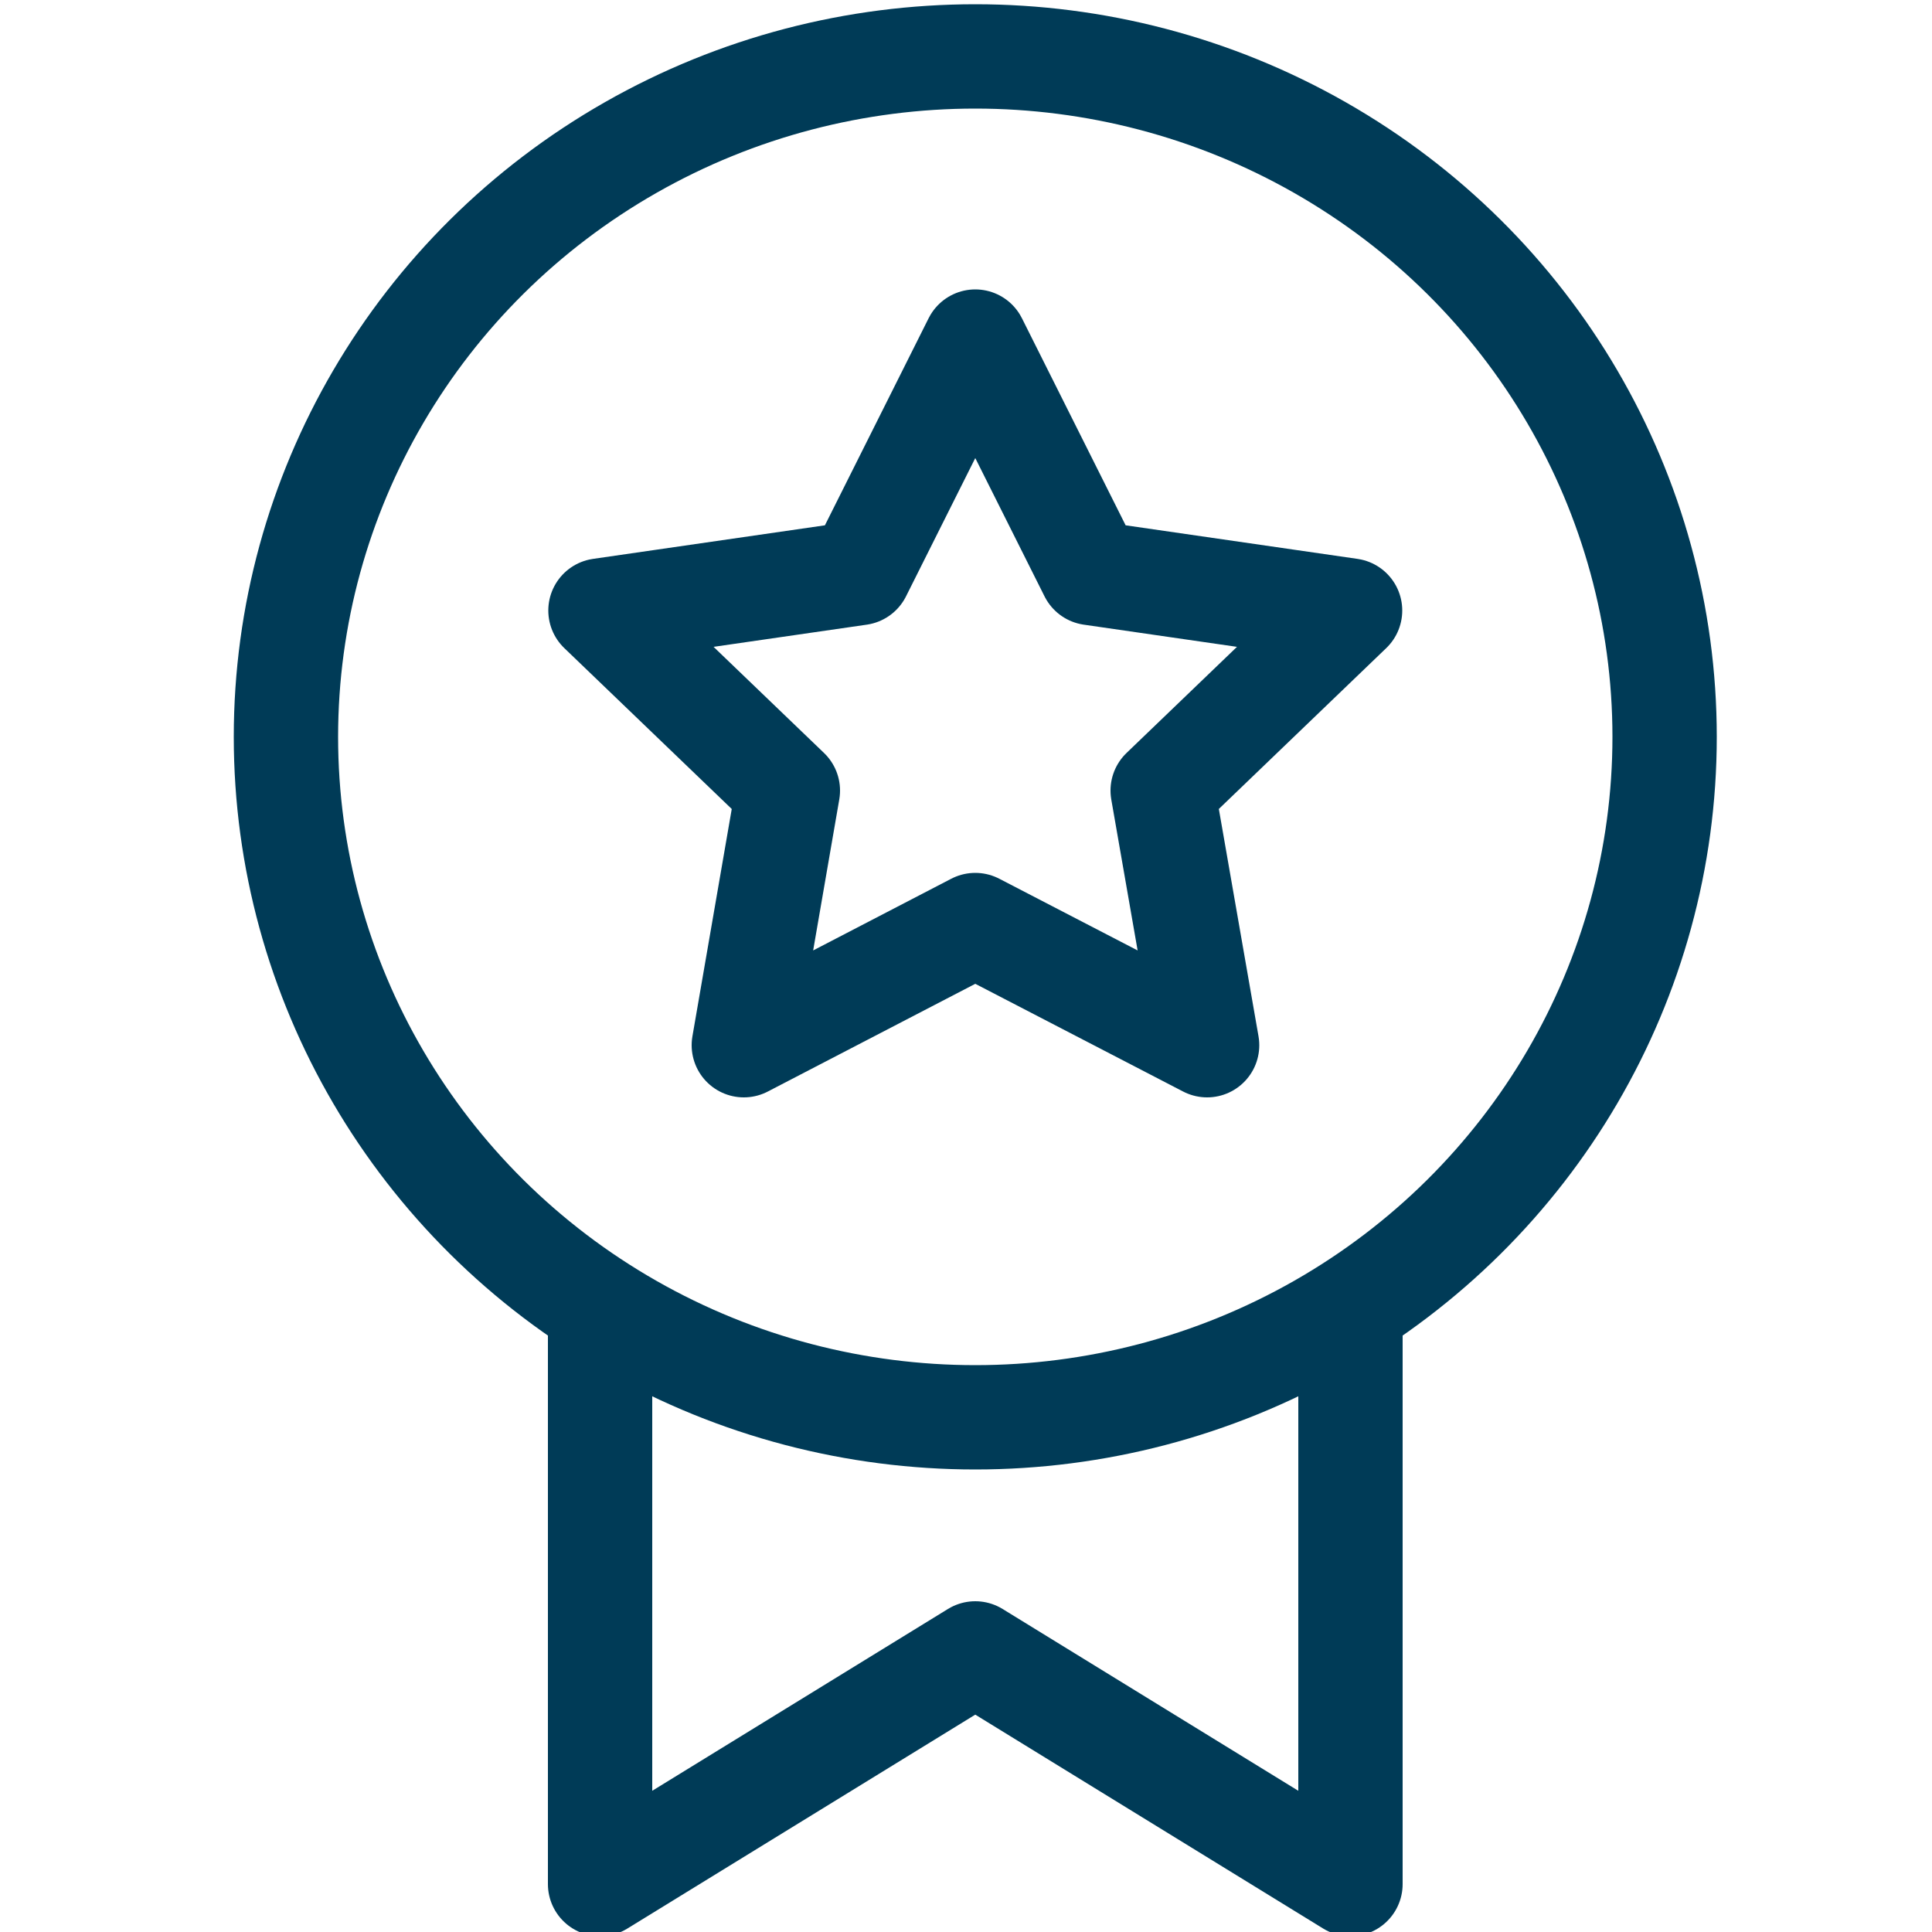
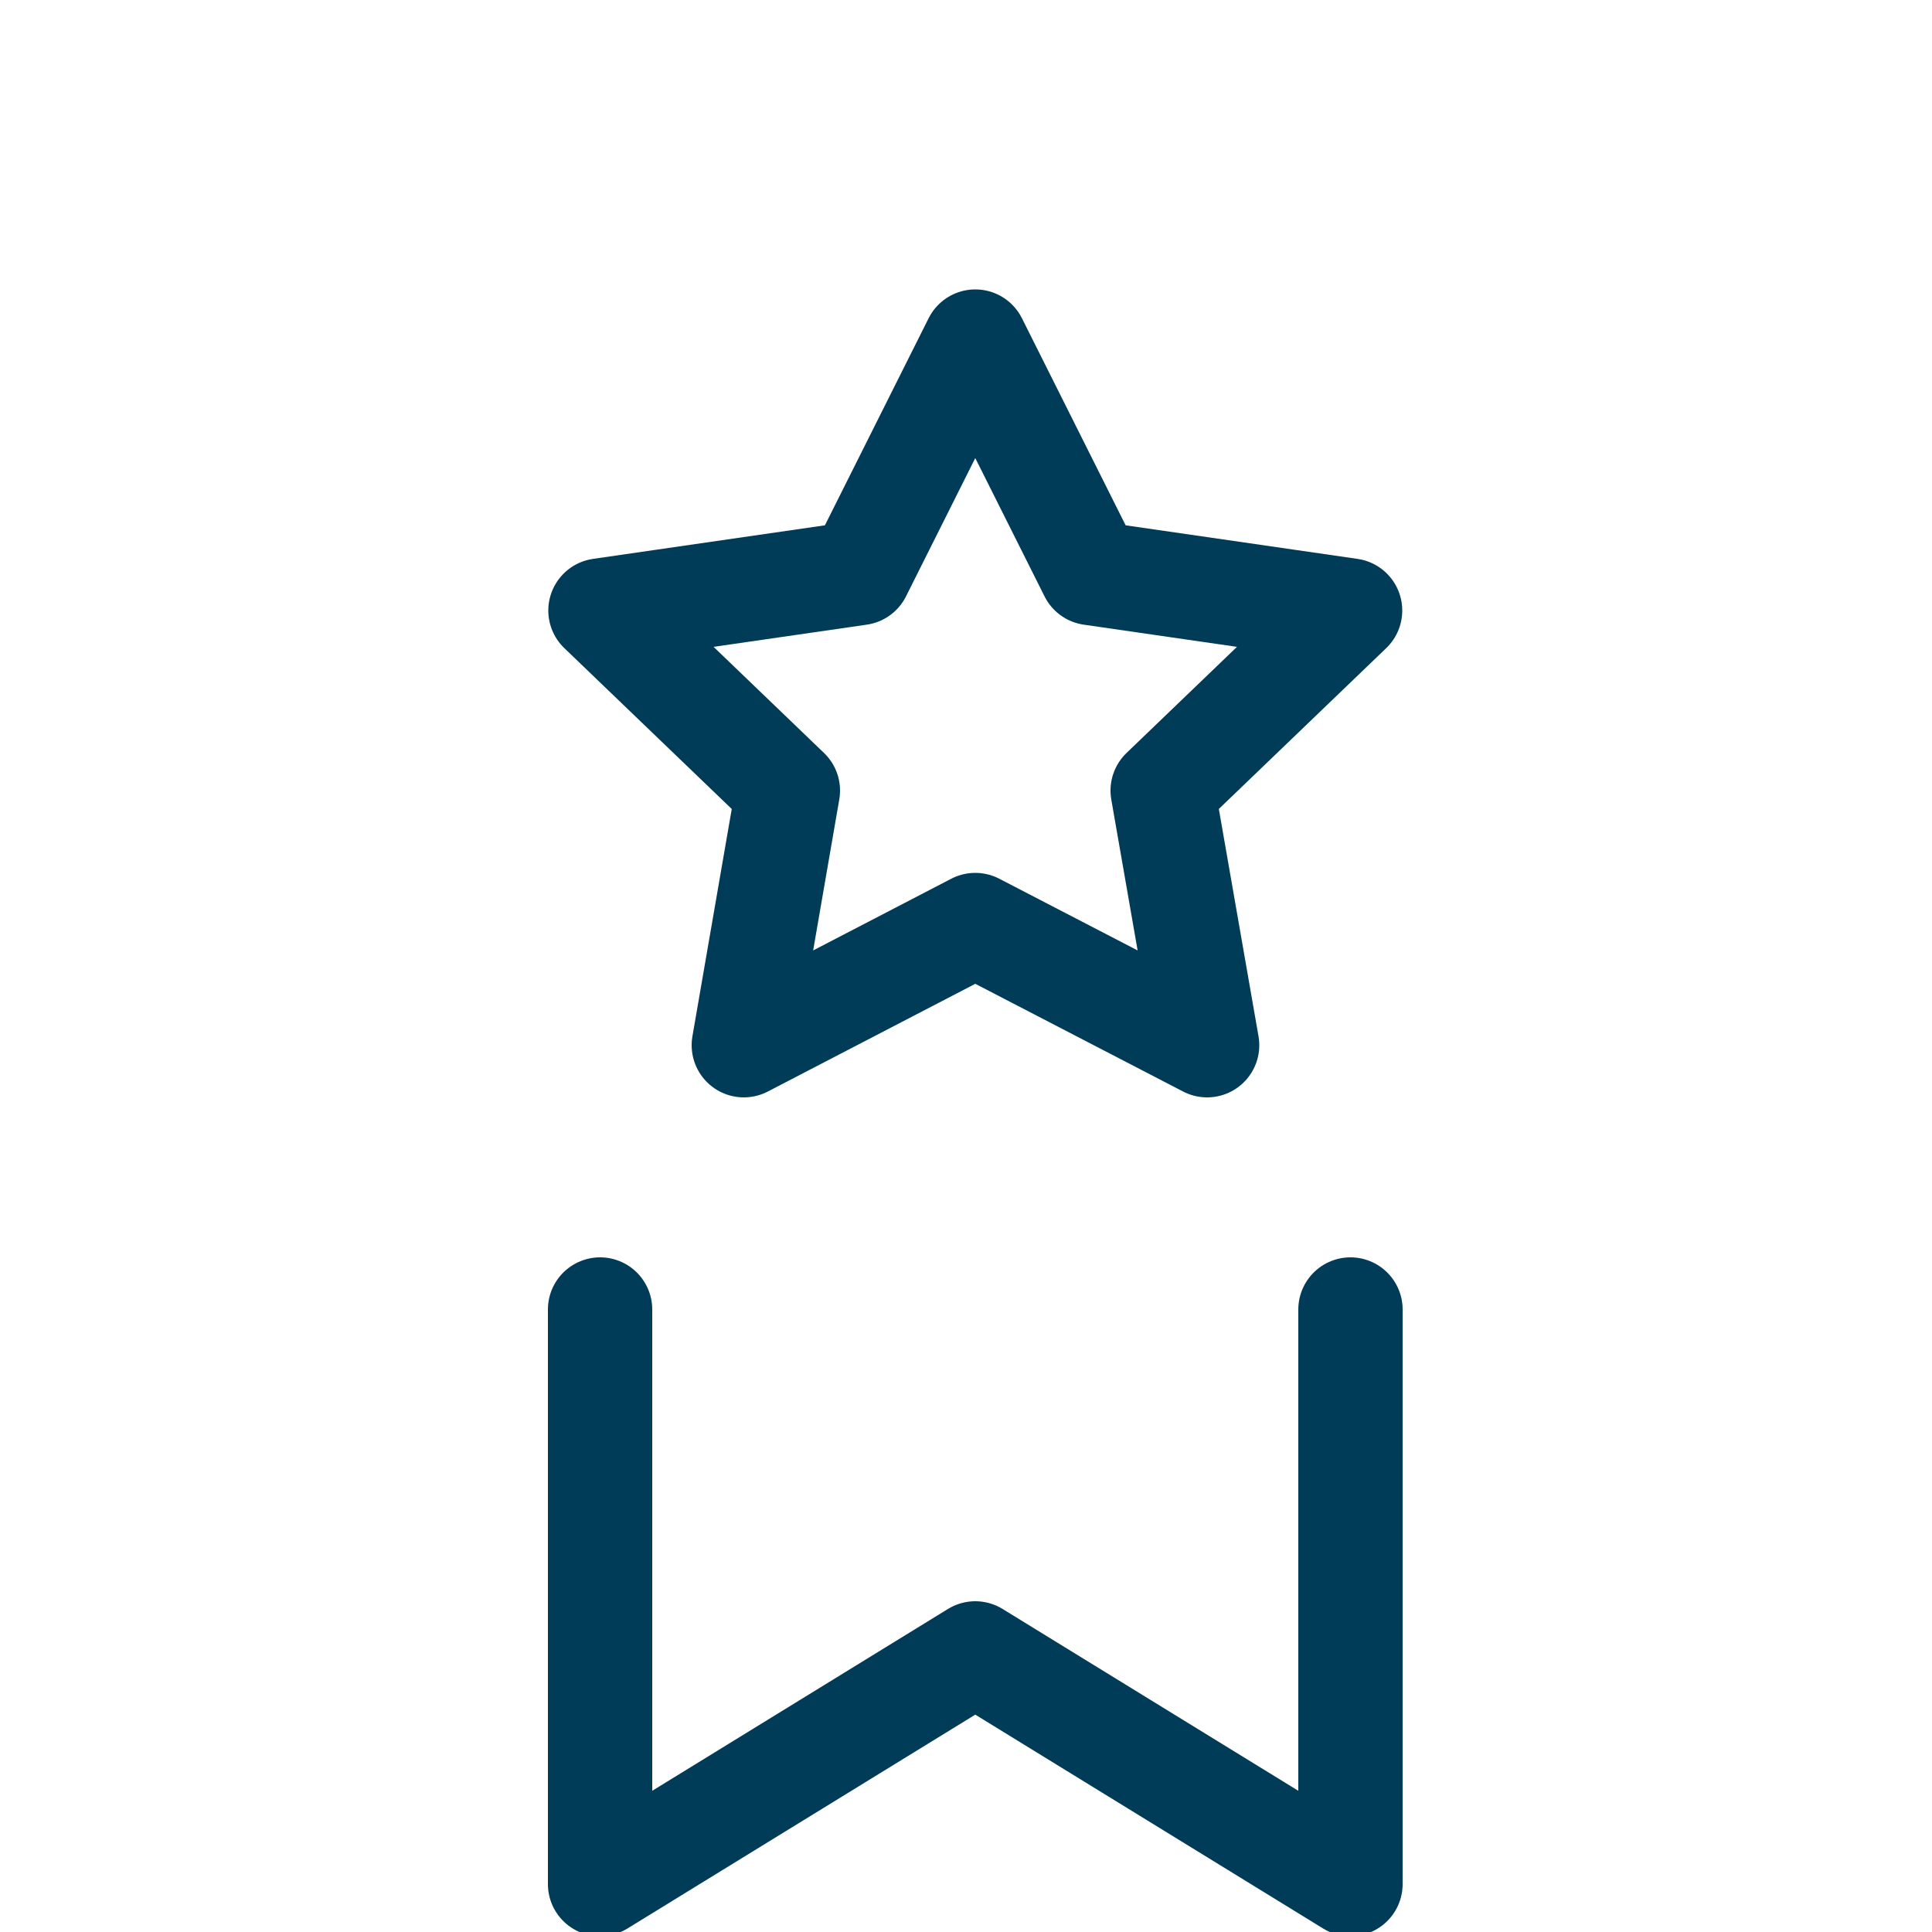
<svg xmlns="http://www.w3.org/2000/svg" id="Layer_1" data-name="Layer 1" viewBox="0 0 50 50">
  <polyline points="15.53 33.89 15.53 48.76 25.24 42.79 34.95 48.76 34.95 33.89" style="fill: none; stroke: #003b57; stroke-linecap: round; stroke-linejoin: round; stroke-width: 2.7px;" />
-   <ellipse cx="25.24" cy="19.07" rx="17.84" ry="17.61" style="fill: none; stroke: #003b57; stroke-linecap: round; stroke-linejoin: round; stroke-width: 2.7px;" />
  <polygon points="25.24 8.84 28.24 14.83 34.94 15.8 30.09 20.46 31.24 27.05 25.24 23.94 19.25 27.05 20.39 20.46 15.54 15.8 22.24 14.83 25.24 8.84" style="fill: none; stroke: #003b57; stroke-linecap: round; stroke-linejoin: round; stroke-width: 2.7px;" />
</svg>